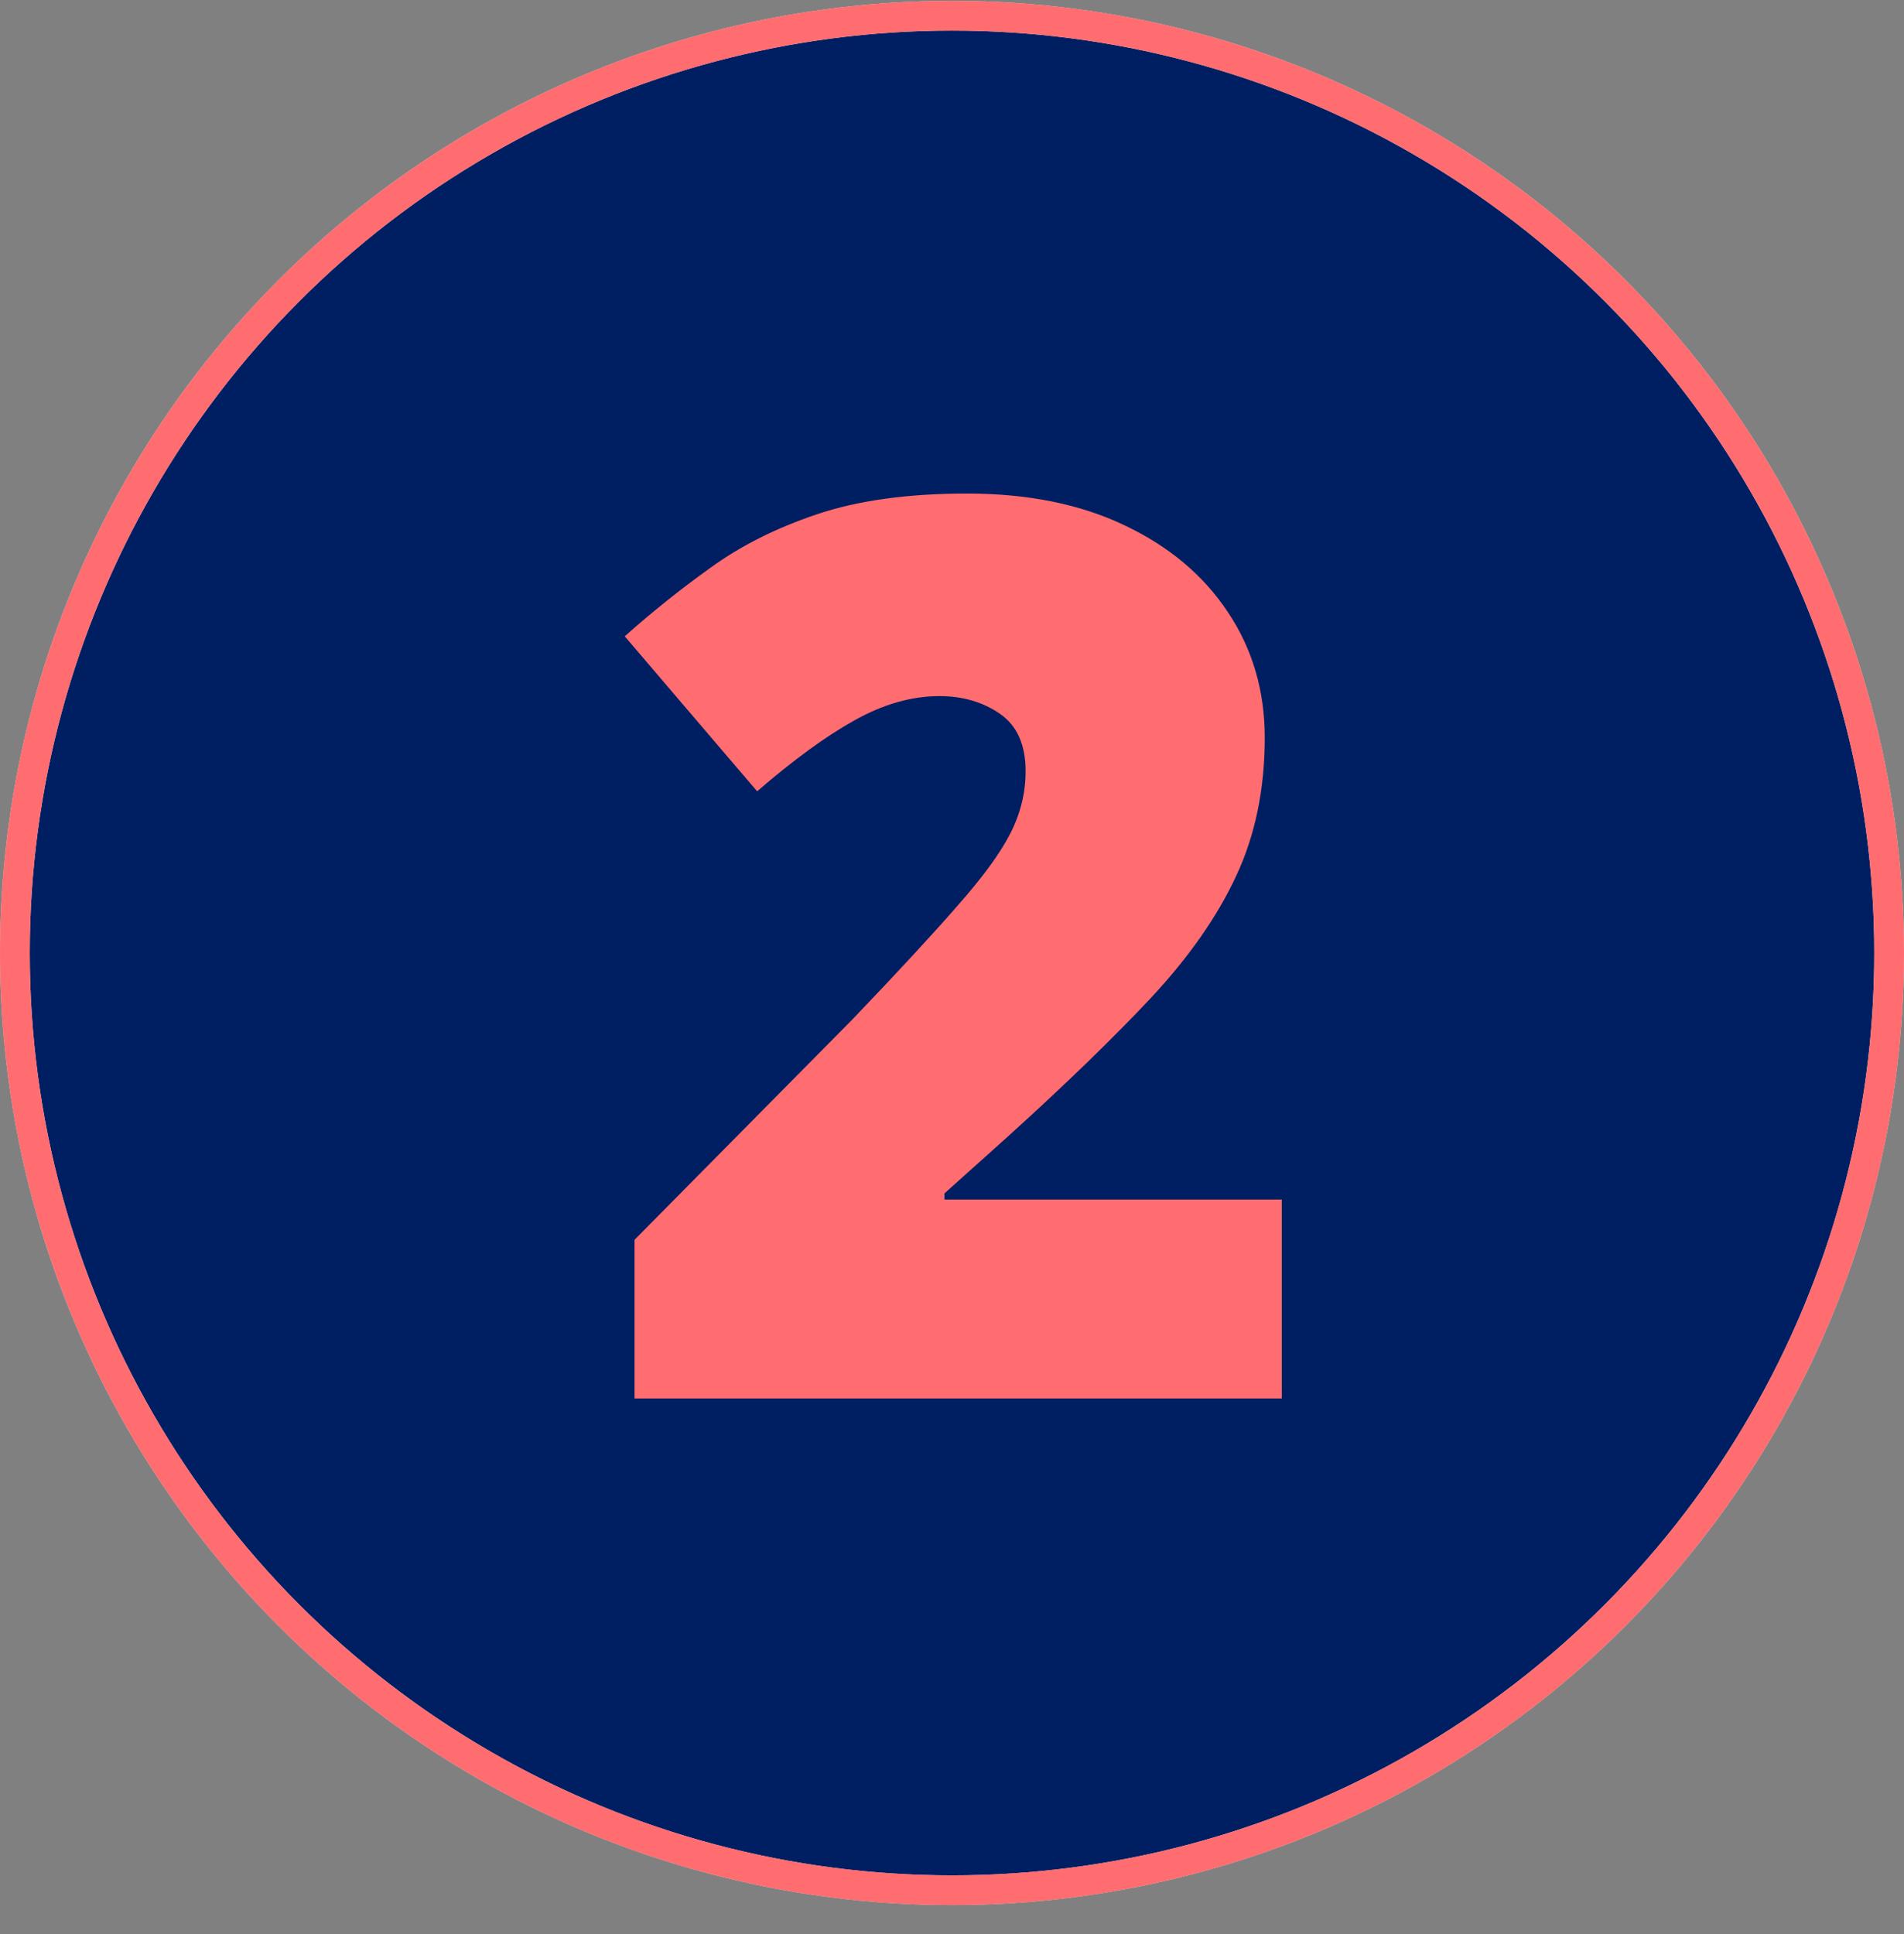
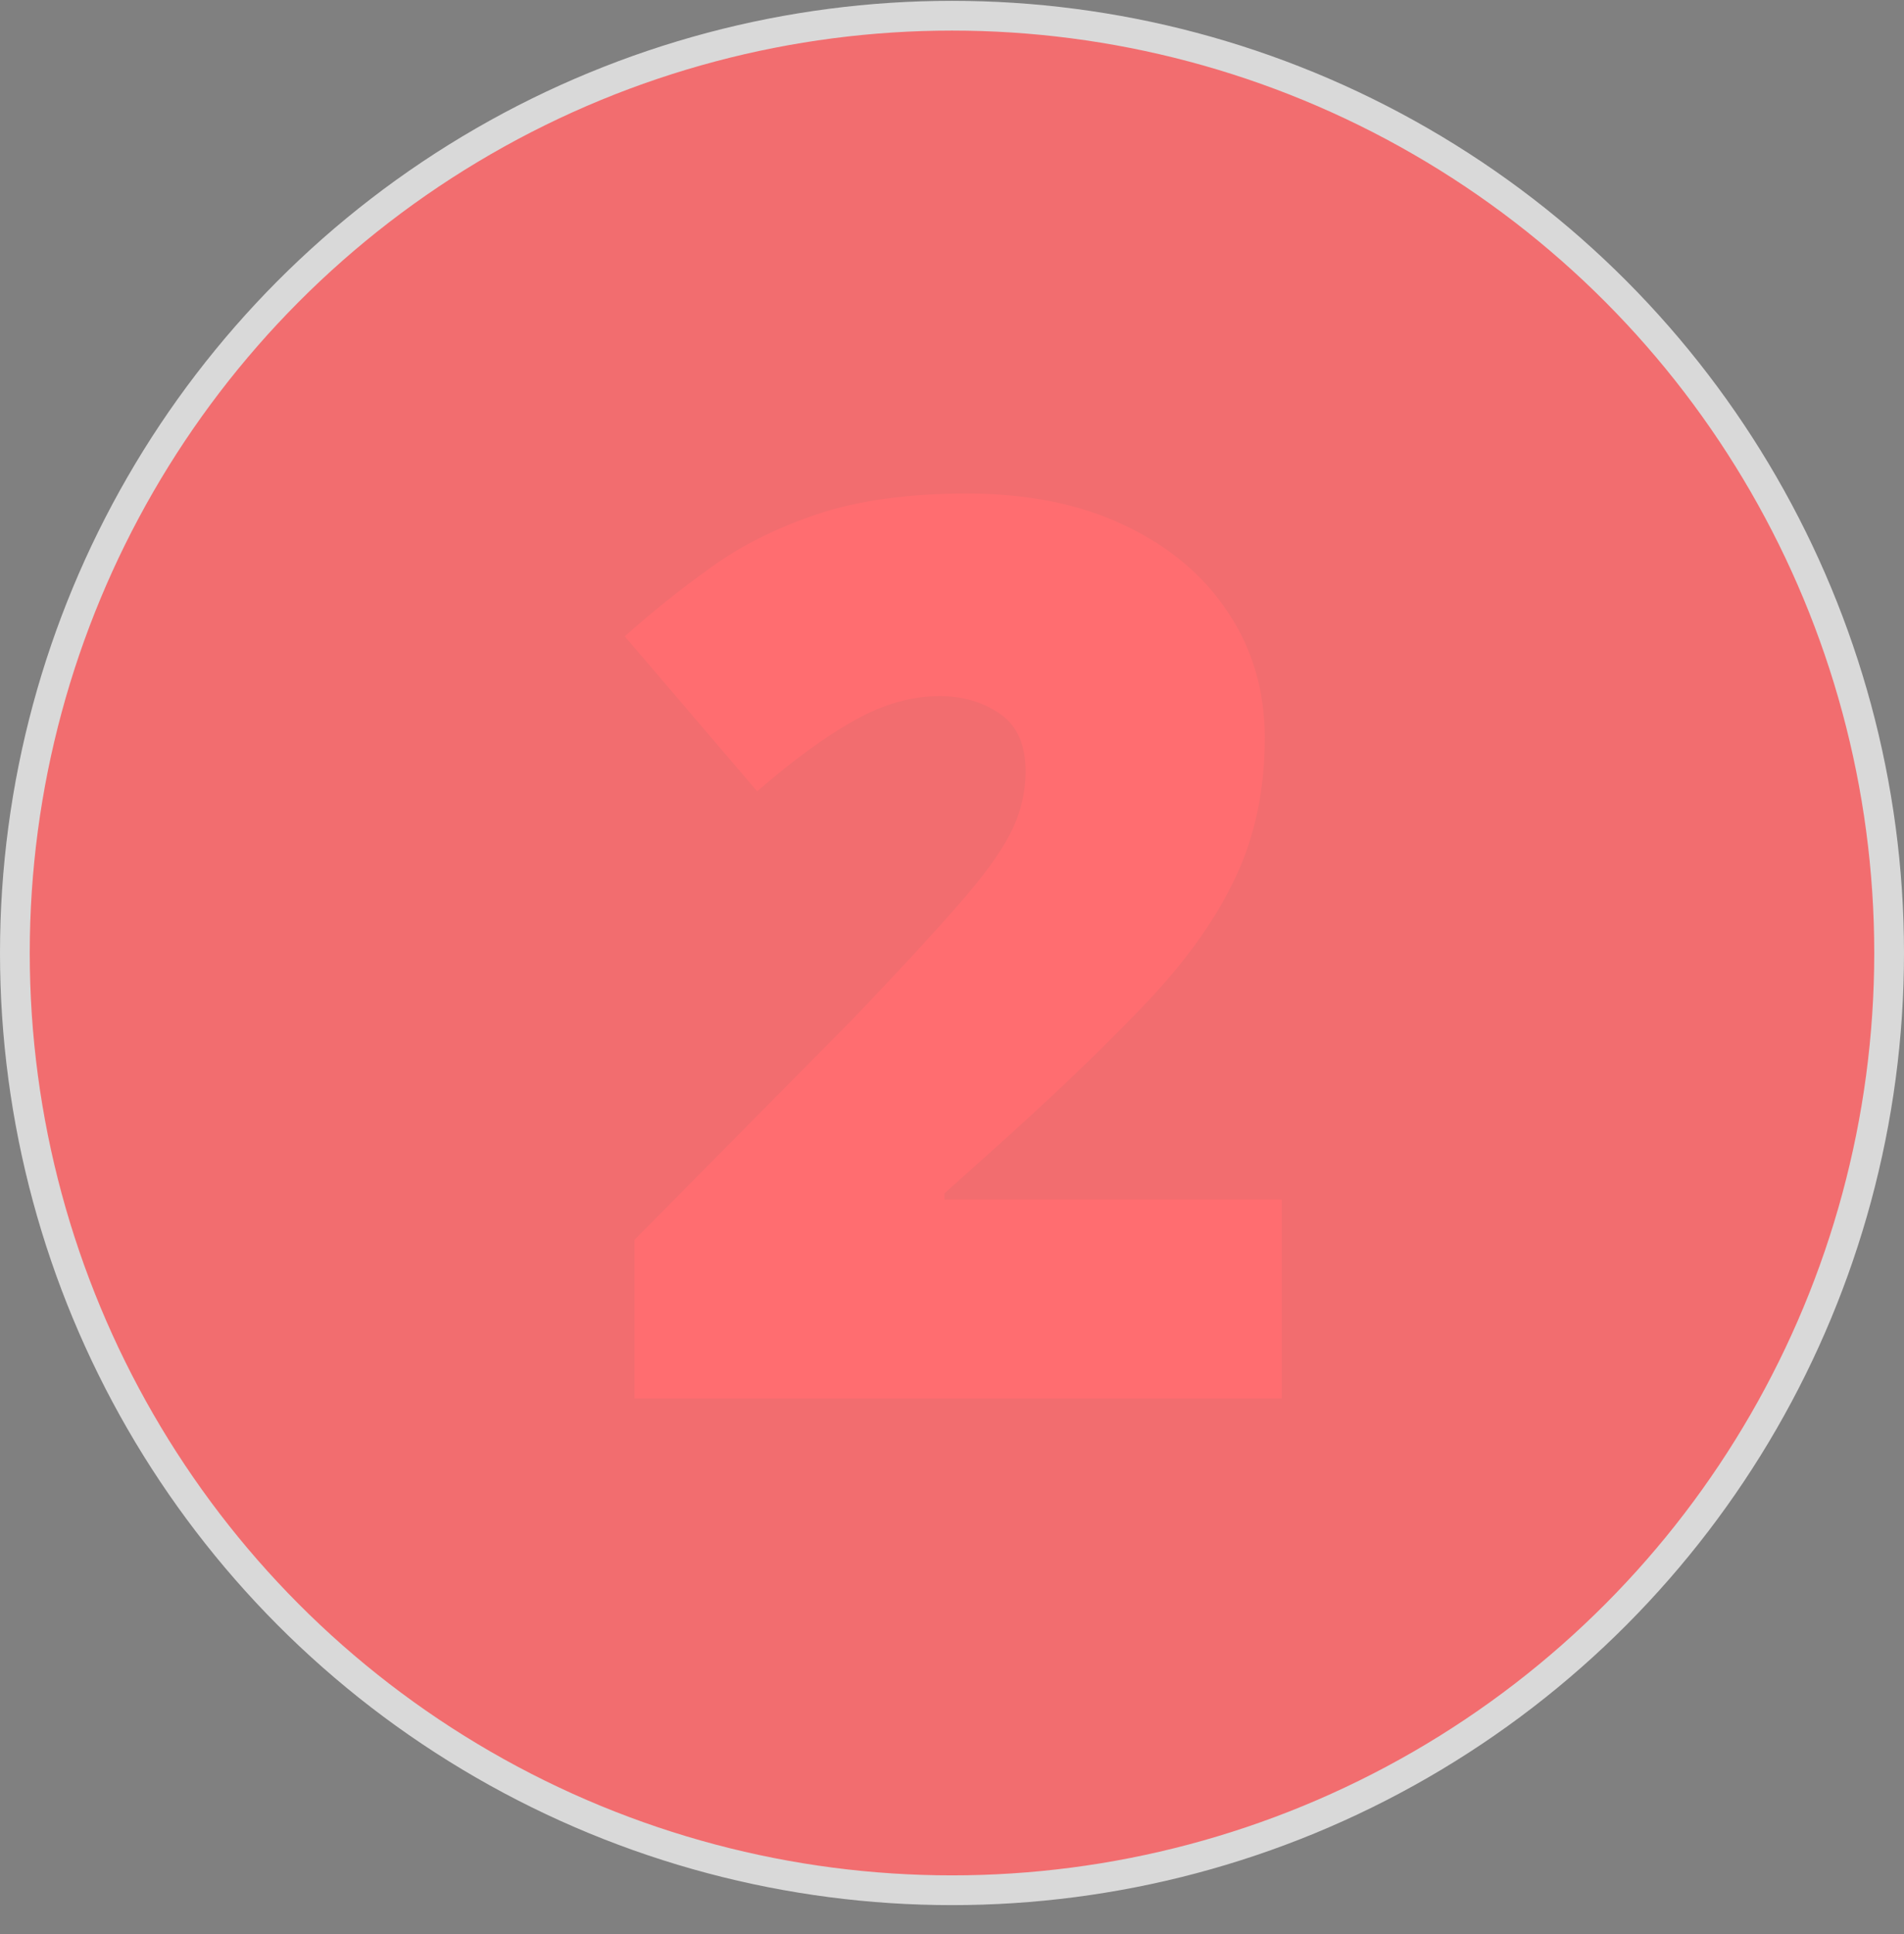
<svg xmlns="http://www.w3.org/2000/svg" width="64" height="65" viewBox="0 0 64 65" fill="none">
  <rect x="0" y="0" width="64" height="65" fill="#808080" stroke="none" />
-   <circle cx="32" cy="32.028" r="31.5" fill="#F2F3F6" />
-   <circle cx="32" cy="32.028" r="31.5" fill="white" />
  <circle cx="32" cy="32.028" r="31.5" fill="#F26D6F" />
-   <circle cx="32" cy="32.028" r="31.5" fill="#001E62" />
  <circle cx="32" cy="32.028" r="31.5" stroke="#D9D9D9" />
-   <circle cx="32" cy="32.028" r="31.5" stroke="#FF6D70" />
  <path d="M43.087 47H21.328V41.668L28.649 34.265C30.167 32.679 31.343 31.407 32.177 30.45C33.024 29.493 33.619 28.68 33.961 28.01C34.303 27.34 34.474 26.643 34.474 25.918C34.474 25.029 34.187 24.387 33.612 23.99C33.038 23.594 32.361 23.395 31.582 23.395C30.639 23.395 29.682 23.669 28.711 24.216C27.754 24.749 26.667 25.542 25.45 26.595L21 21.386C21.902 20.579 22.859 19.814 23.871 19.089C24.883 18.351 26.079 17.749 27.46 17.284C28.841 16.819 30.523 16.587 32.505 16.587C34.542 16.587 36.306 16.942 37.796 17.653C39.3 18.364 40.462 19.342 41.282 20.586C42.102 21.816 42.513 23.218 42.513 24.79C42.513 26.526 42.191 28.078 41.549 29.445C40.92 30.799 39.97 32.159 38.698 33.526C37.427 34.88 35.841 36.418 33.94 38.141L31.746 40.109V40.315H43.087V47Z" fill="#FF6D70" />
</svg>